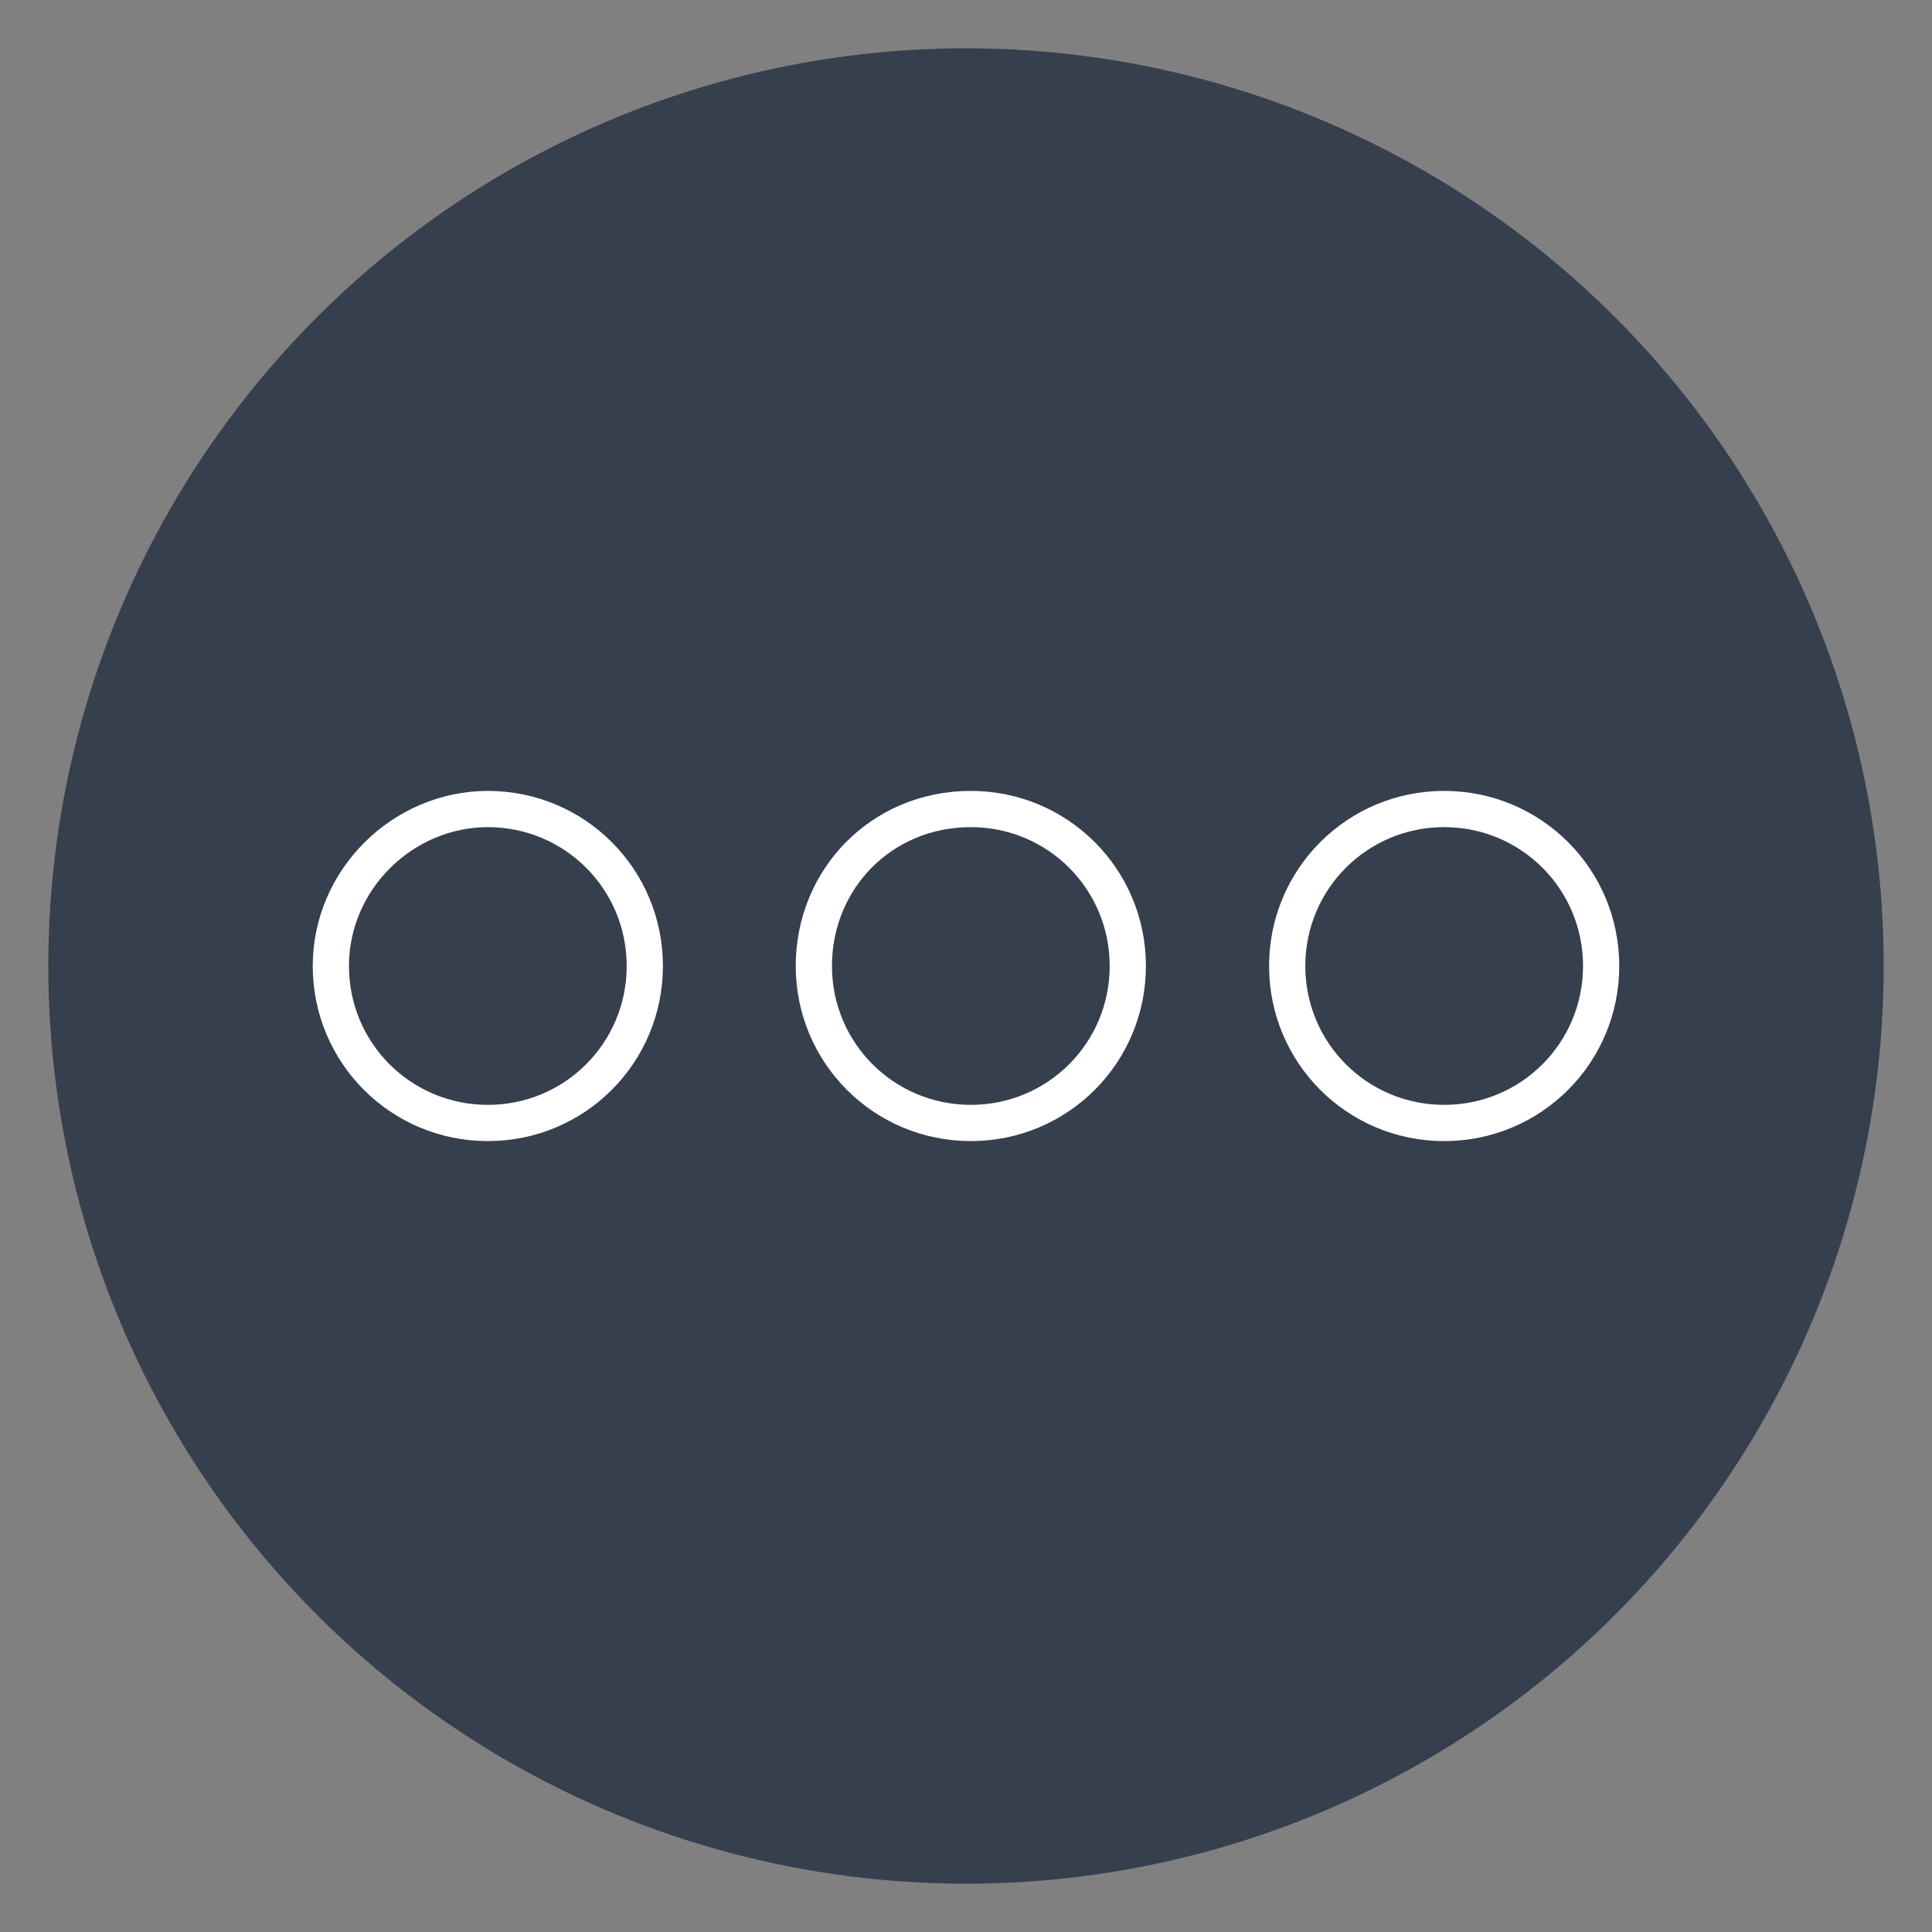
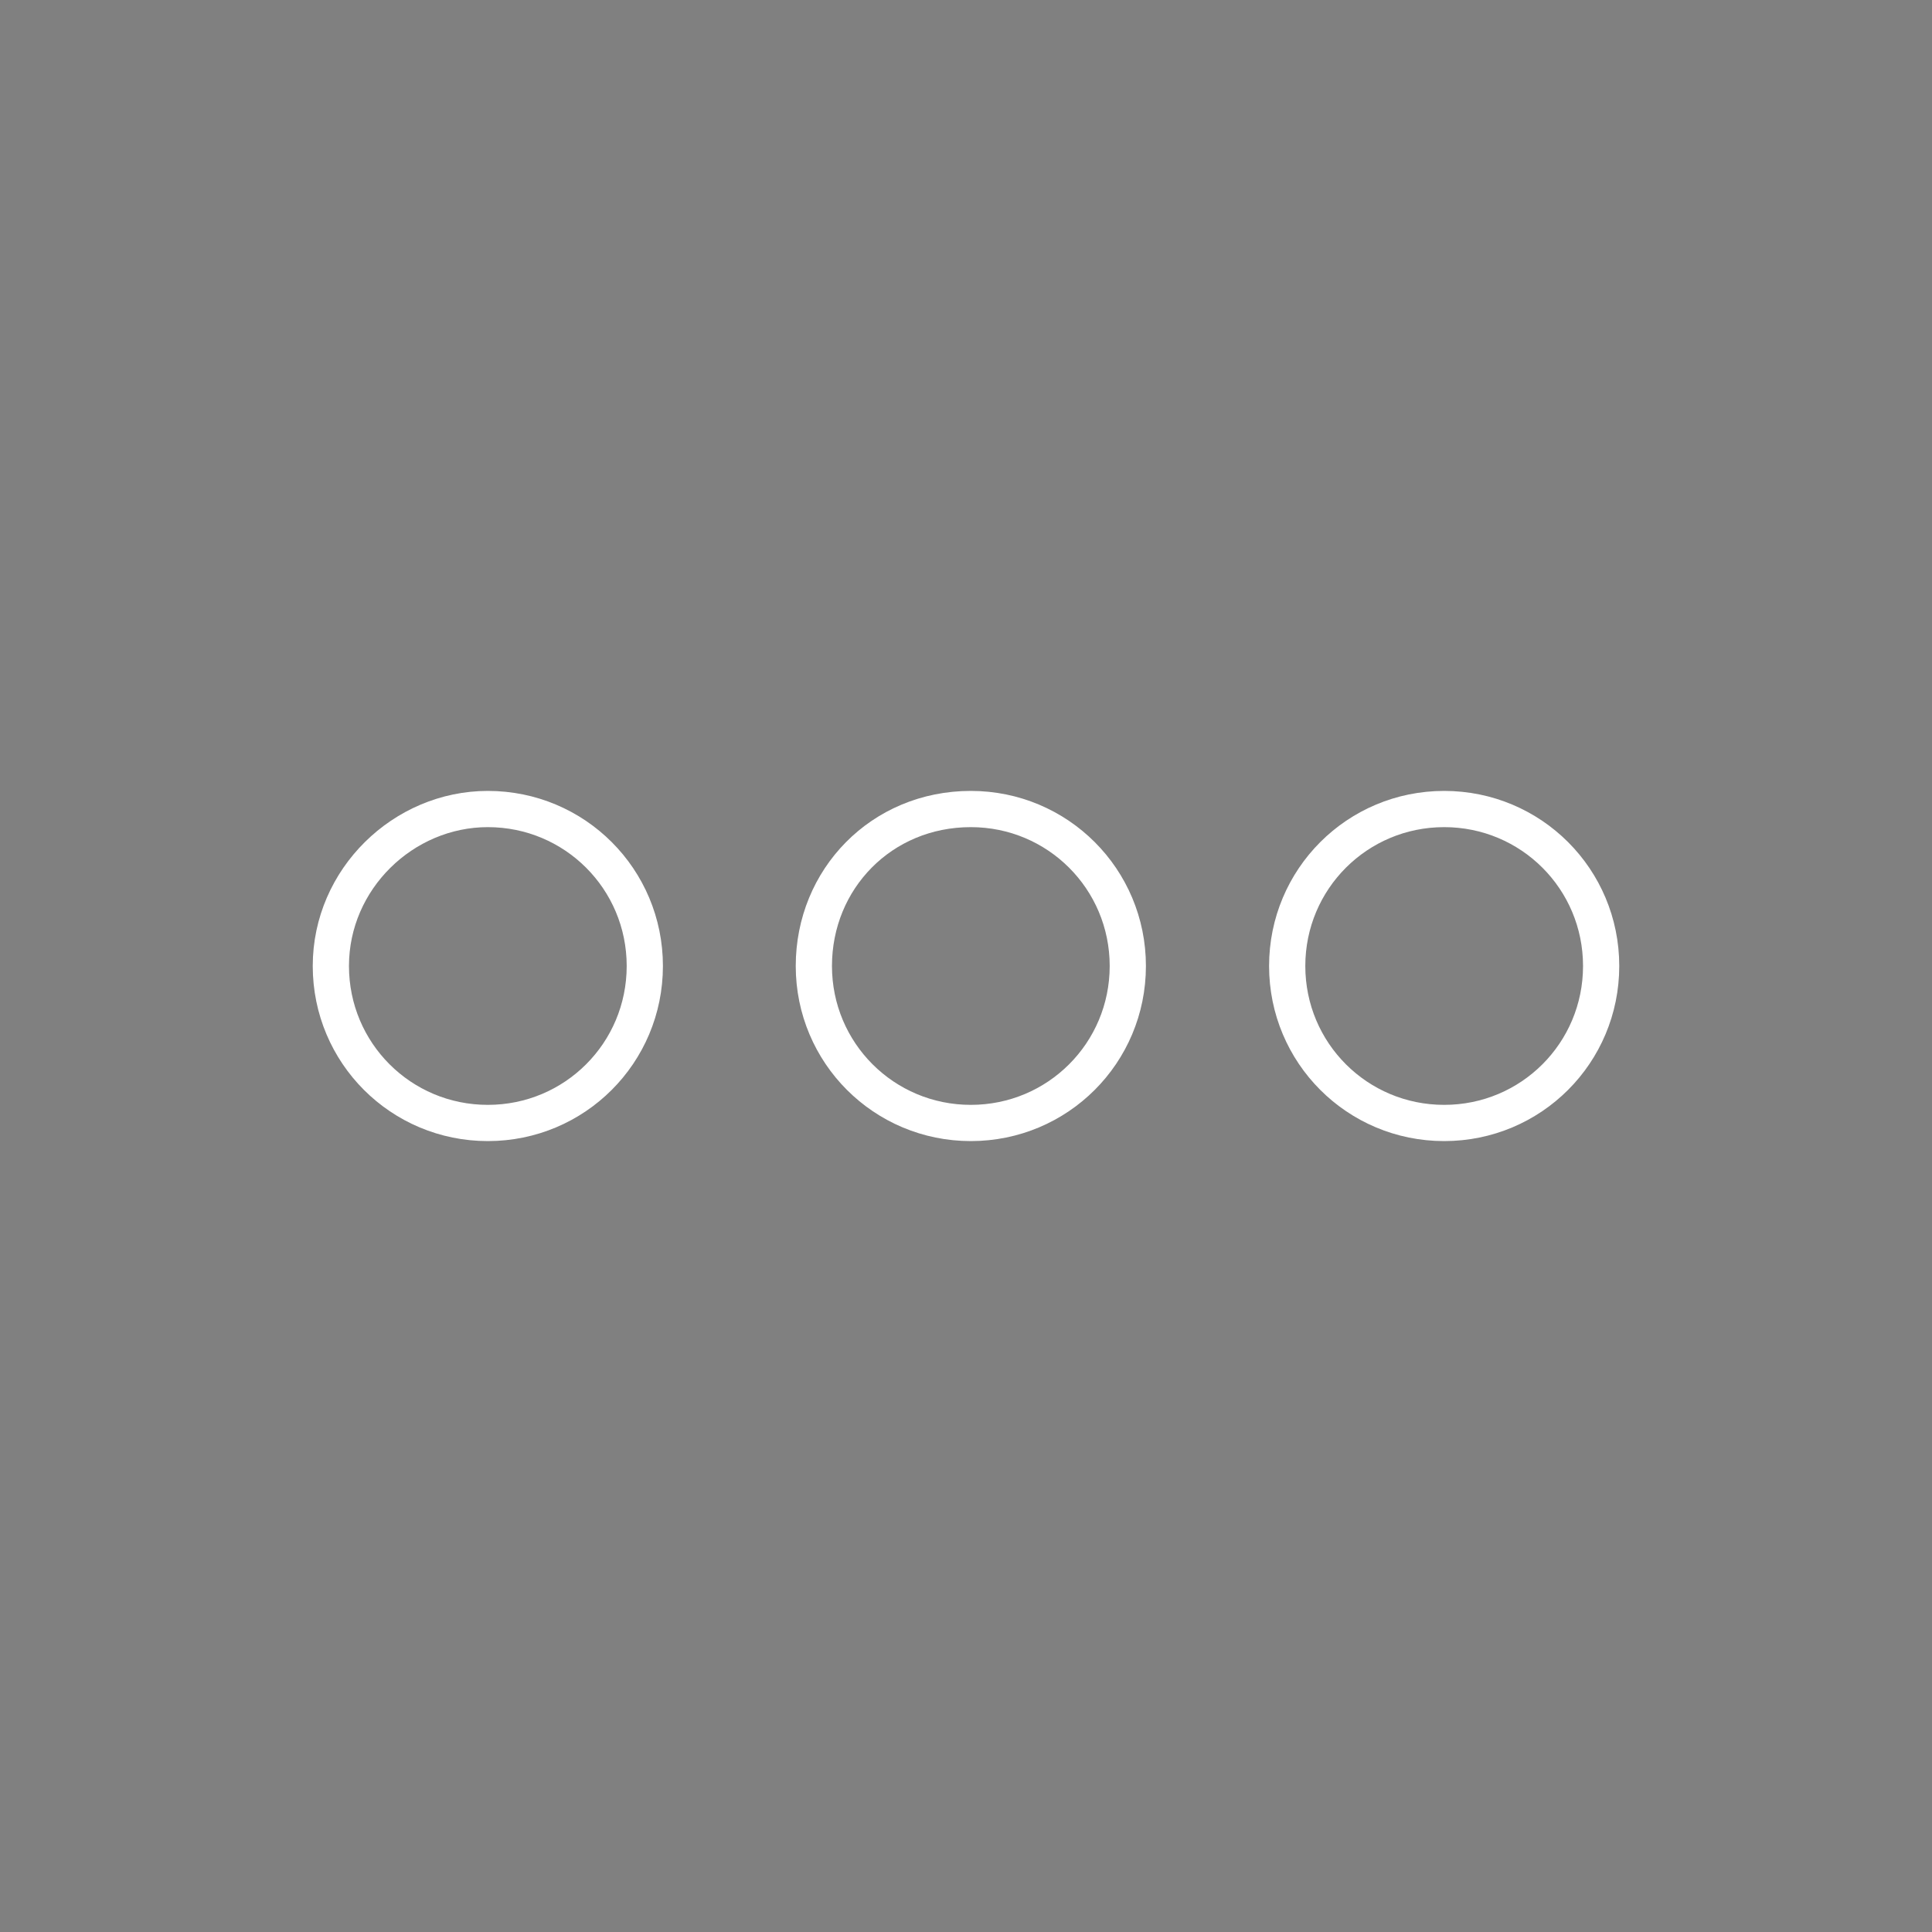
<svg xmlns="http://www.w3.org/2000/svg" viewBox="0 0 80 80">
  <rect x="0" y="0" width="80" height="80" fill="#808080" stroke="none" />
-   <circle fill="#363F4D" cx="40" cy="40" r="38" />
  <path d="M20.2 33.5c3.6 0 6.5 2.9 6.5 6.5s-2.9 6.5-6.5 6.5-6.5-2.9-6.5-6.5 3-6.5 6.5-6.5zm20 0c3.6 0 6.5 2.9 6.5 6.5s-2.9 6.5-6.5 6.5-6.5-2.9-6.5-6.5 2.8-6.5 6.5-6.5zm19.6 0c3.6 0 6.5 2.9 6.5 6.5s-2.9 6.5-6.5 6.5-6.5-2.9-6.5-6.5 2.9-6.5 6.5-6.5z" fill="none" stroke="#FFF" stroke-width="1.5" stroke-linecap="round" stroke-linejoin="round" stroke-miterlimit="10" />
</svg>